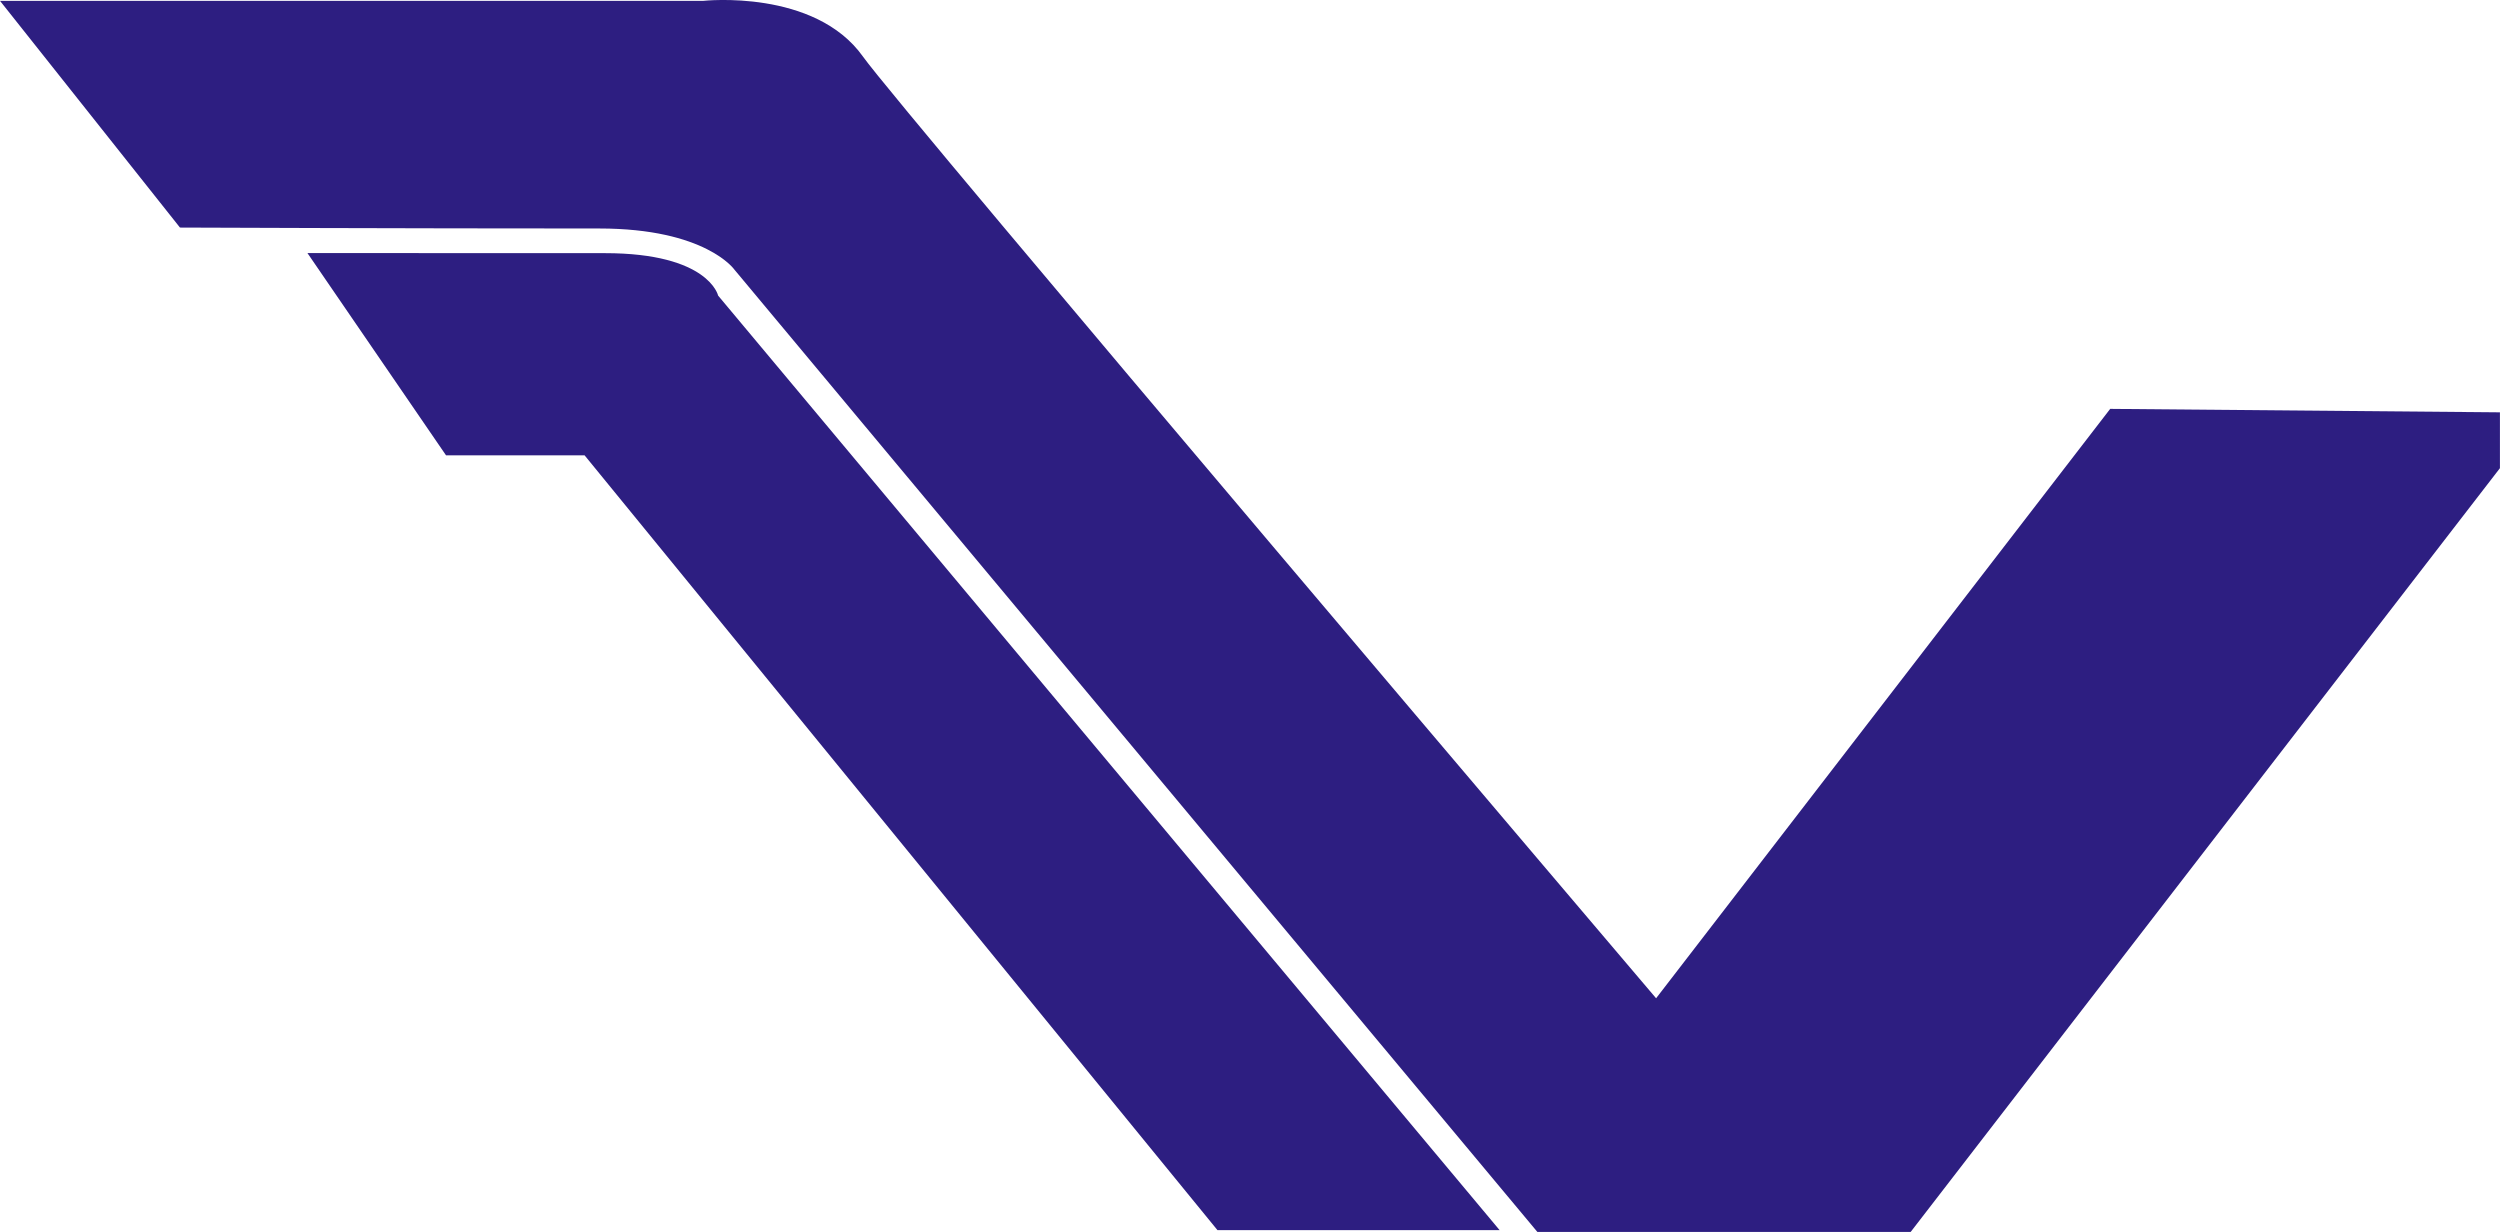
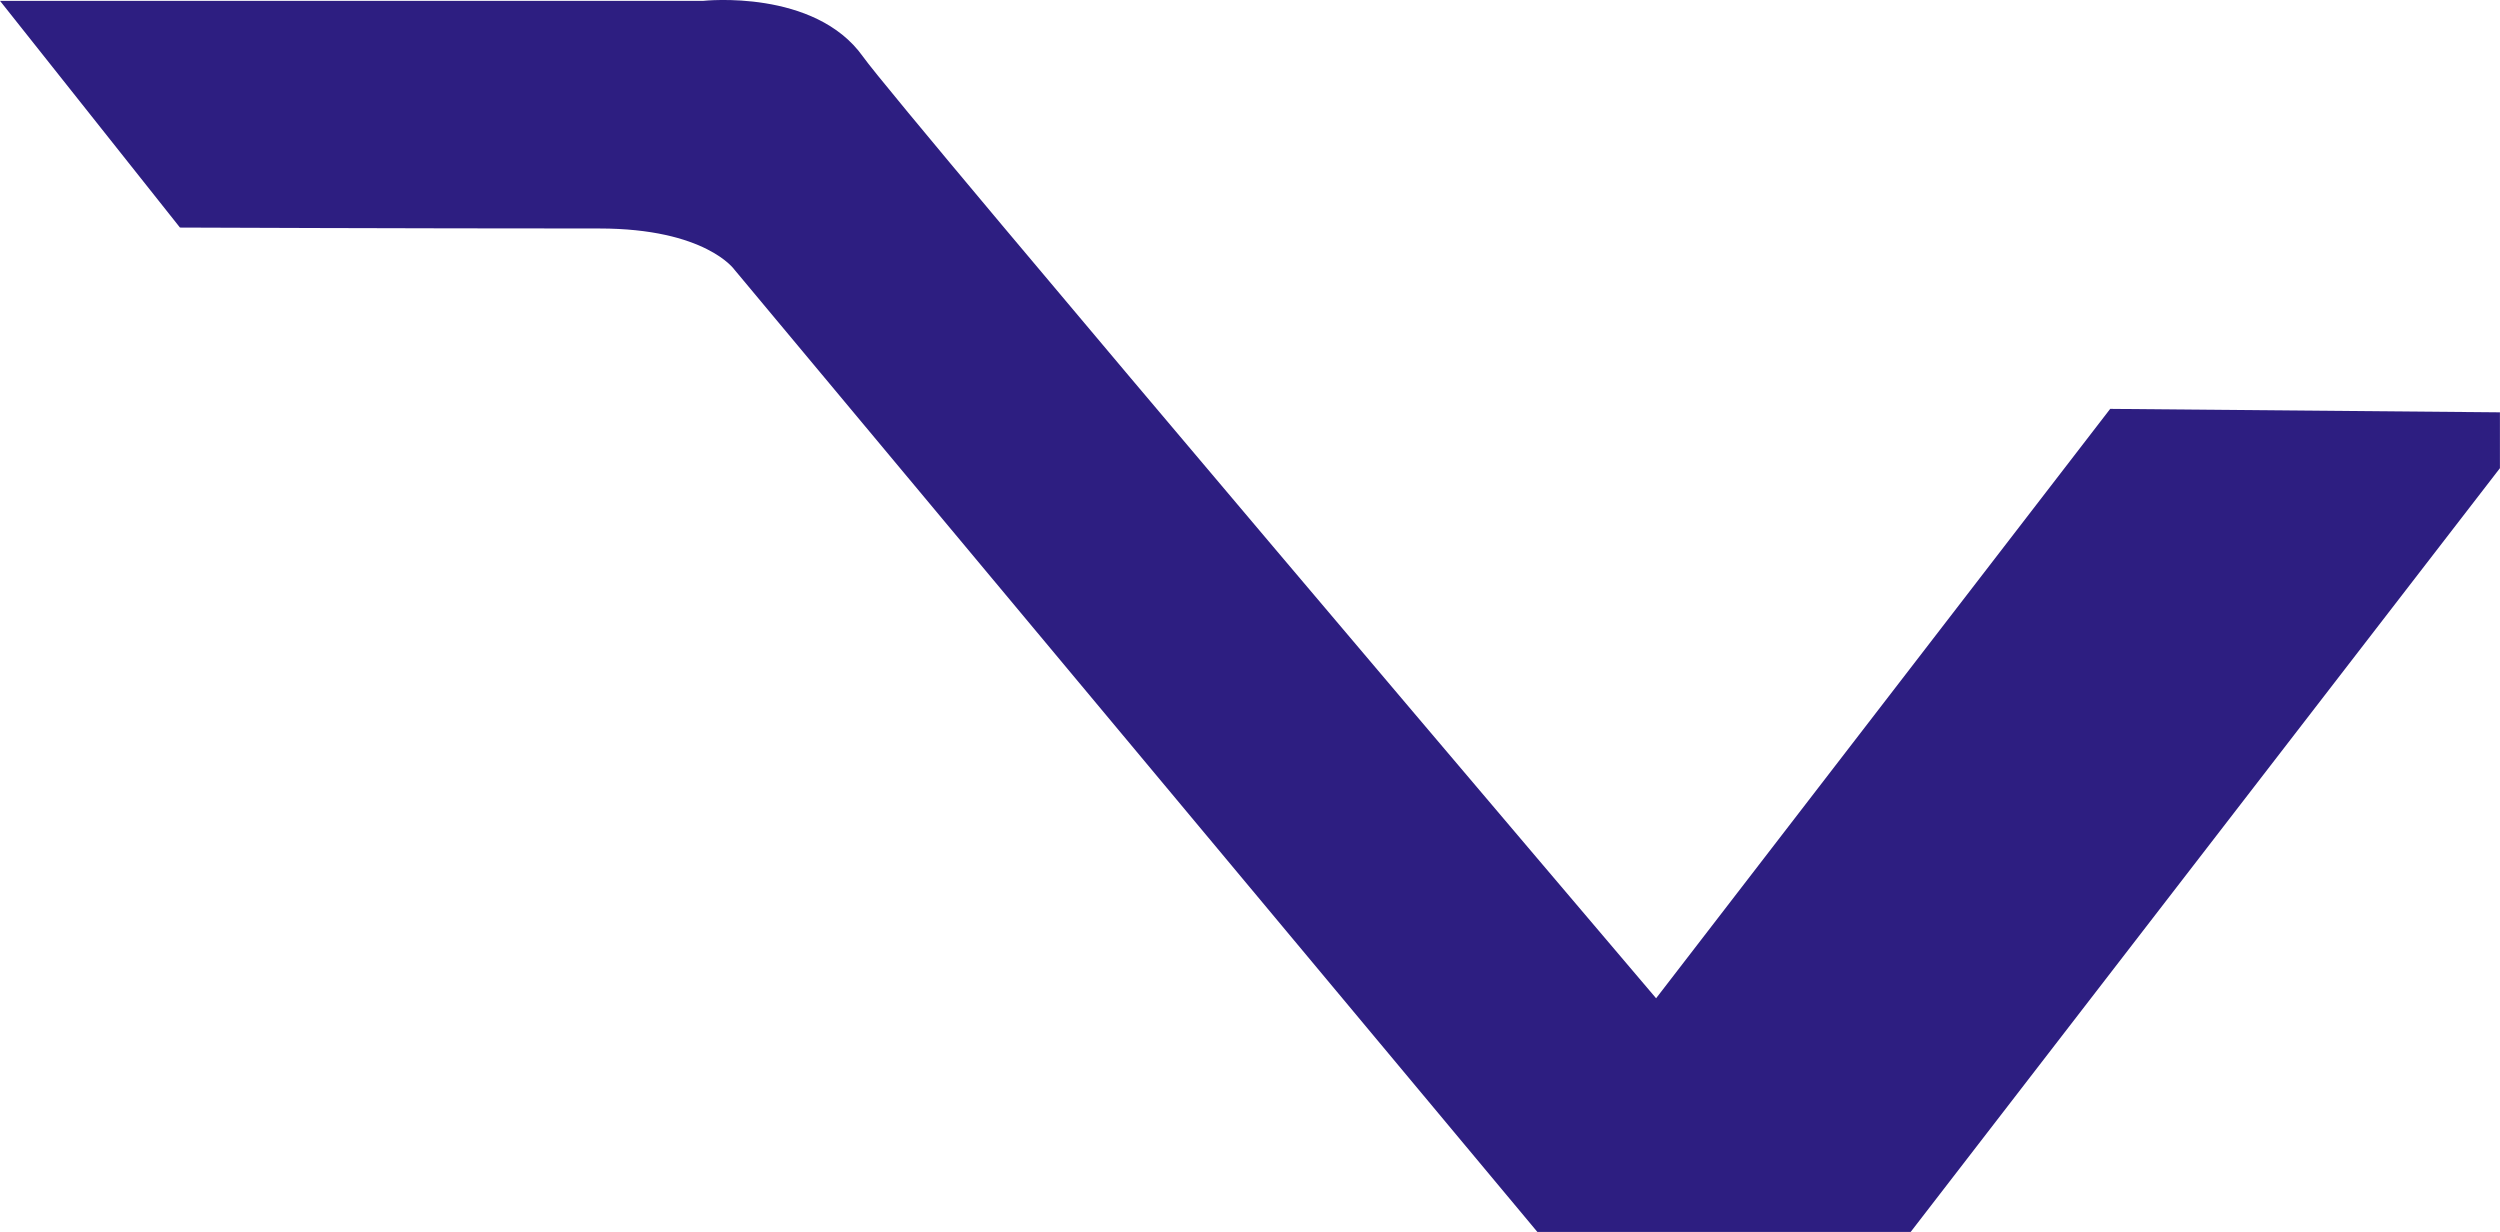
<svg xmlns="http://www.w3.org/2000/svg" width="107.809" height="53.125" viewBox="0 0 107.809 53.125">
  <path data-name="Trazado 16753" d="M223.72.038h30.334s4.8-.527 6.883 2.408c1.582 2.229 34.2 40.605 34.2 40.605l19.582-25.417 16.807.149v2.408l-25.41 32.935h-16.1l-34.624-41.495s-1.233-1.776-5.831-1.776c-8.484 0-18.08-.04-18.08-.04z" transform="translate(-223.72 -.002)" style="fill:#2d1e81" />
-   <path data-name="Trazado 16754" d="m270.49 40.98 5.976 8.722h5.975l27.292 33.412H321.9l-33.7-40.3s-.4-1.83-4.881-1.83z" transform="translate(-257.232 -30.067)" style="fill:#2d1e81" />
</svg>